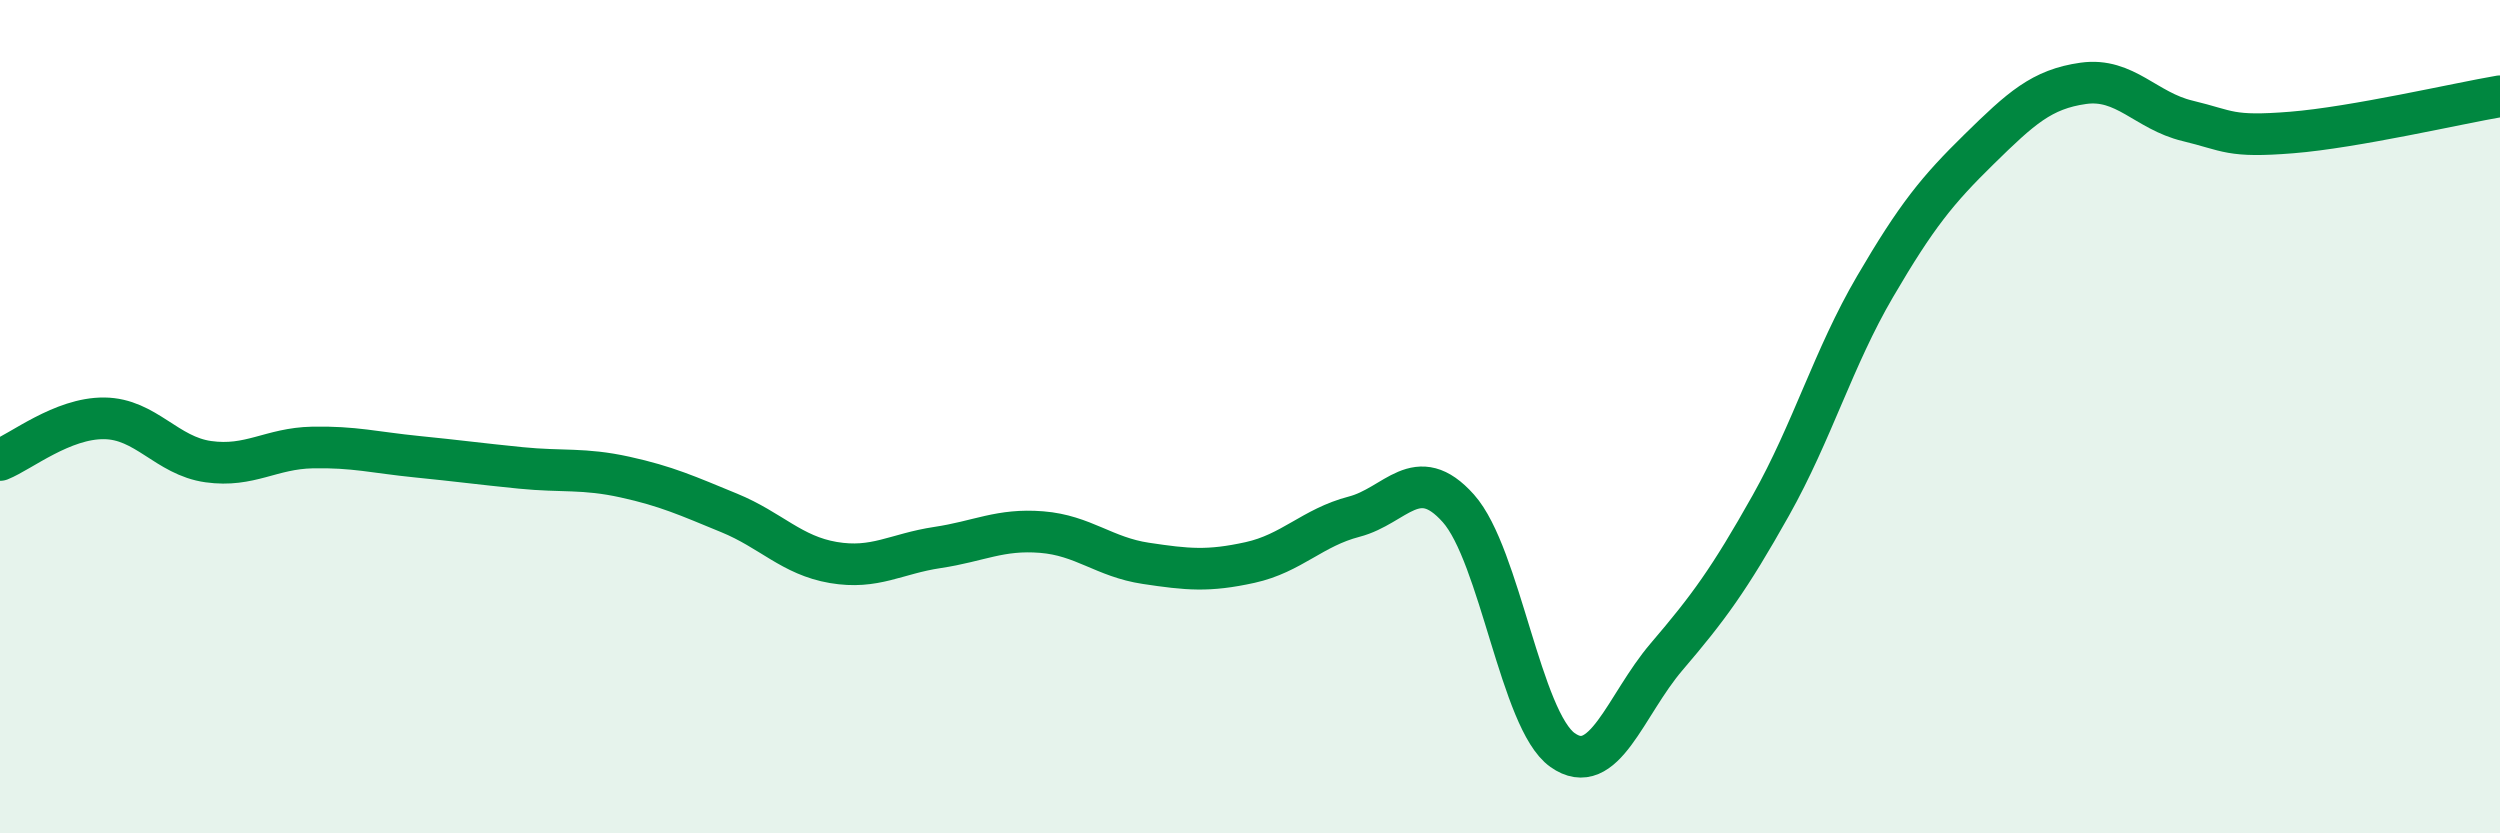
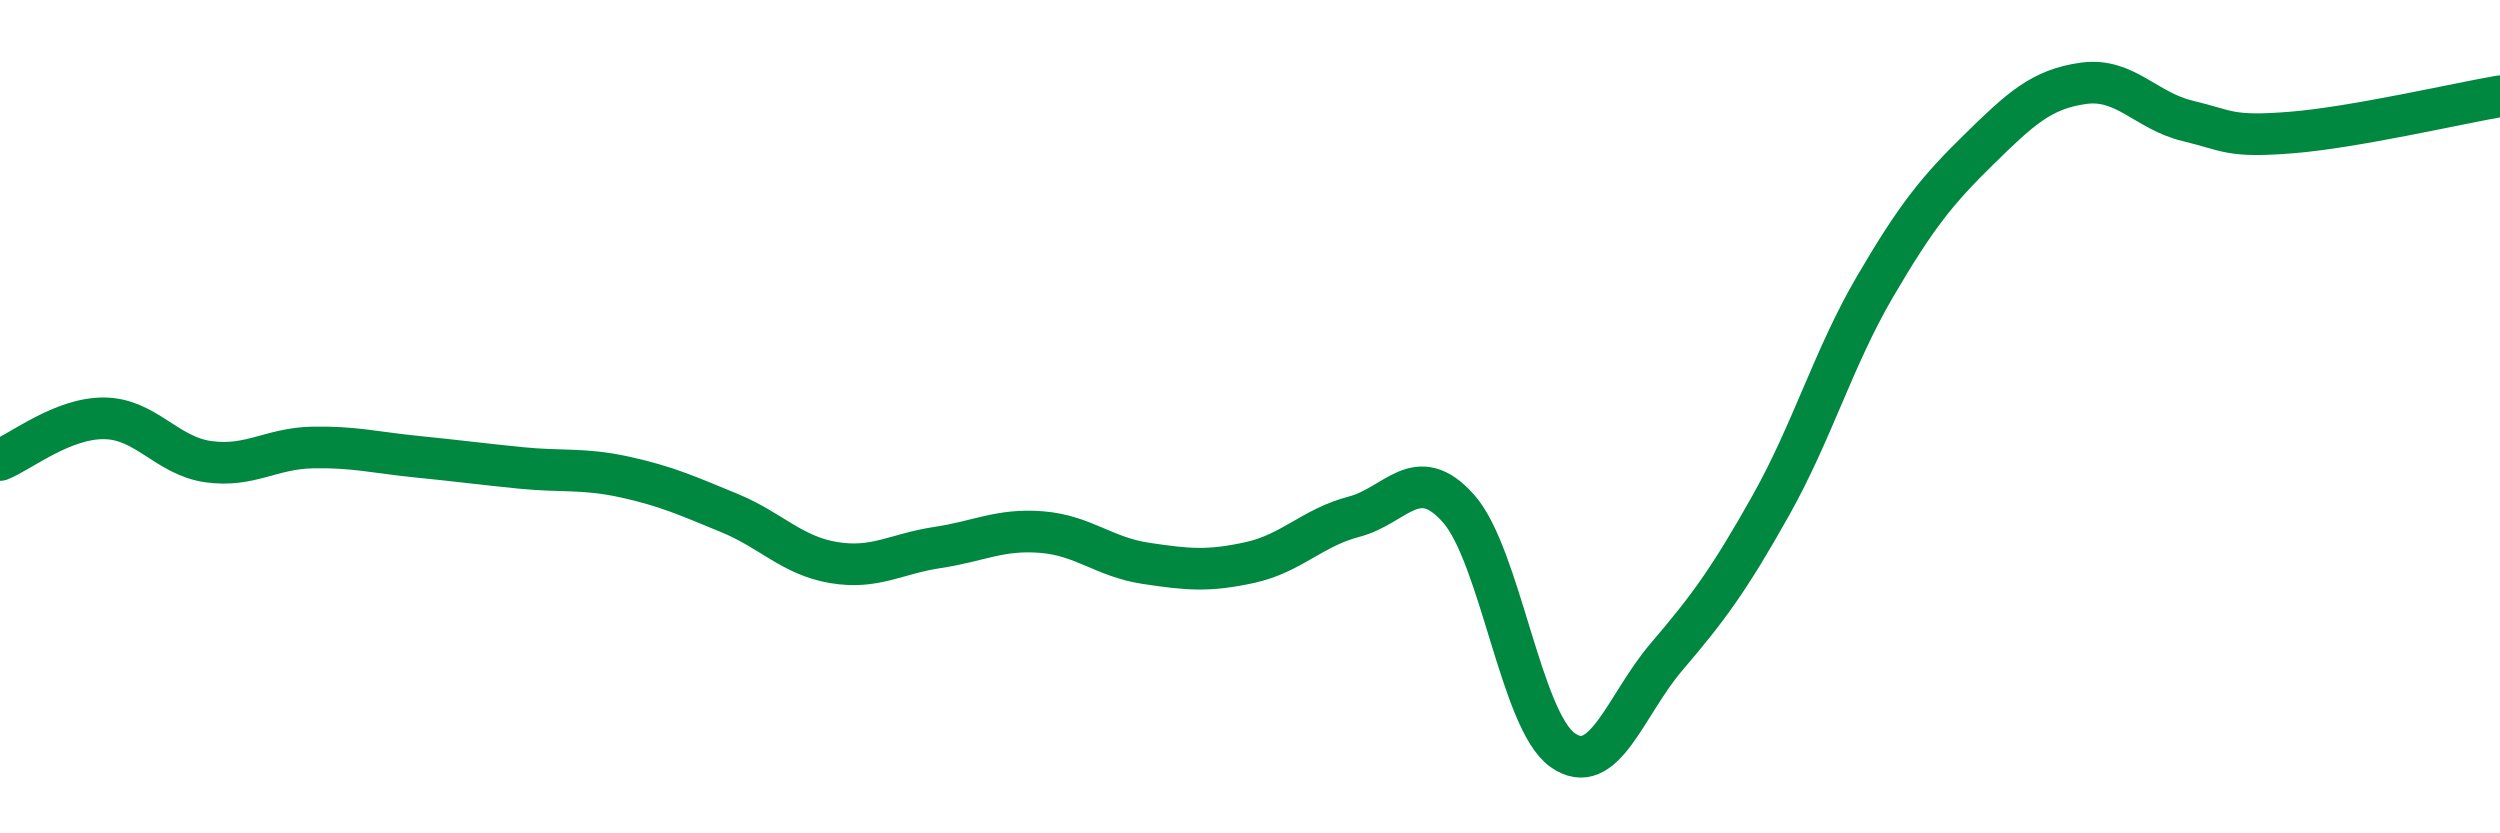
<svg xmlns="http://www.w3.org/2000/svg" width="60" height="20" viewBox="0 0 60 20">
-   <path d="M 0,11.04 C 0.5,10.84 1.5,10.03 2.5,10.04 C 3.5,10.05 4,10.94 5,11.08 C 6,11.22 6.5,10.76 7.5,10.74 C 8.5,10.72 9,10.86 10,10.96 C 11,11.06 11.5,11.13 12.5,11.23 C 13.5,11.33 14,11.23 15,11.45 C 16,11.67 16.5,11.9 17.5,12.31 C 18.5,12.72 19,13.33 20,13.5 C 21,13.67 21.5,13.29 22.5,13.14 C 23.5,12.99 24,12.69 25,12.77 C 26,12.85 26.5,13.37 27.5,13.52 C 28.5,13.67 29,13.72 30,13.5 C 31,13.28 31.5,12.66 32.5,12.4 C 33.5,12.14 34,11.08 35,12.2 C 36,13.32 36.5,17.29 37.5,18 C 38.5,18.71 39,16.93 40,15.76 C 41,14.59 41.5,13.91 42.5,12.13 C 43.5,10.35 44,8.59 45,6.88 C 46,5.17 46.5,4.56 47.5,3.58 C 48.5,2.6 49,2.14 50,2 C 51,1.86 51.5,2.66 52.5,2.9 C 53.5,3.14 53.5,3.3 55,3.18 C 56.5,3.06 59,2.48 60,2.31L60 20L0 20Z" fill="#008740" opacity="0.1" stroke-linecap="round" stroke-linejoin="round" />
  <path d="M 0,11.04 C 0.5,10.84 1.5,10.03 2.5,10.04 C 3.5,10.05 4,10.94 5,11.08 C 6,11.22 6.5,10.76 7.5,10.74 C 8.5,10.72 9,10.86 10,10.96 C 11,11.06 11.5,11.13 12.5,11.23 C 13.5,11.33 14,11.23 15,11.45 C 16,11.67 16.5,11.9 17.5,12.31 C 18.5,12.72 19,13.33 20,13.5 C 21,13.67 21.5,13.29 22.5,13.14 C 23.5,12.99 24,12.69 25,12.77 C 26,12.85 26.5,13.37 27.5,13.52 C 28.5,13.67 29,13.72 30,13.5 C 31,13.28 31.5,12.66 32.5,12.4 C 33.5,12.14 34,11.08 35,12.2 C 36,13.32 36.5,17.29 37.5,18 C 38.5,18.71 39,16.93 40,15.76 C 41,14.59 41.5,13.91 42.5,12.13 C 43.5,10.35 44,8.59 45,6.88 C 46,5.17 46.5,4.56 47.5,3.58 C 48.5,2.6 49,2.14 50,2 C 51,1.86 51.5,2.66 52.5,2.9 C 53.5,3.14 53.5,3.3 55,3.18 C 56.5,3.06 59,2.48 60,2.31" stroke="#008740" stroke-width="1" fill="none" stroke-linecap="round" stroke-linejoin="round" />
</svg>